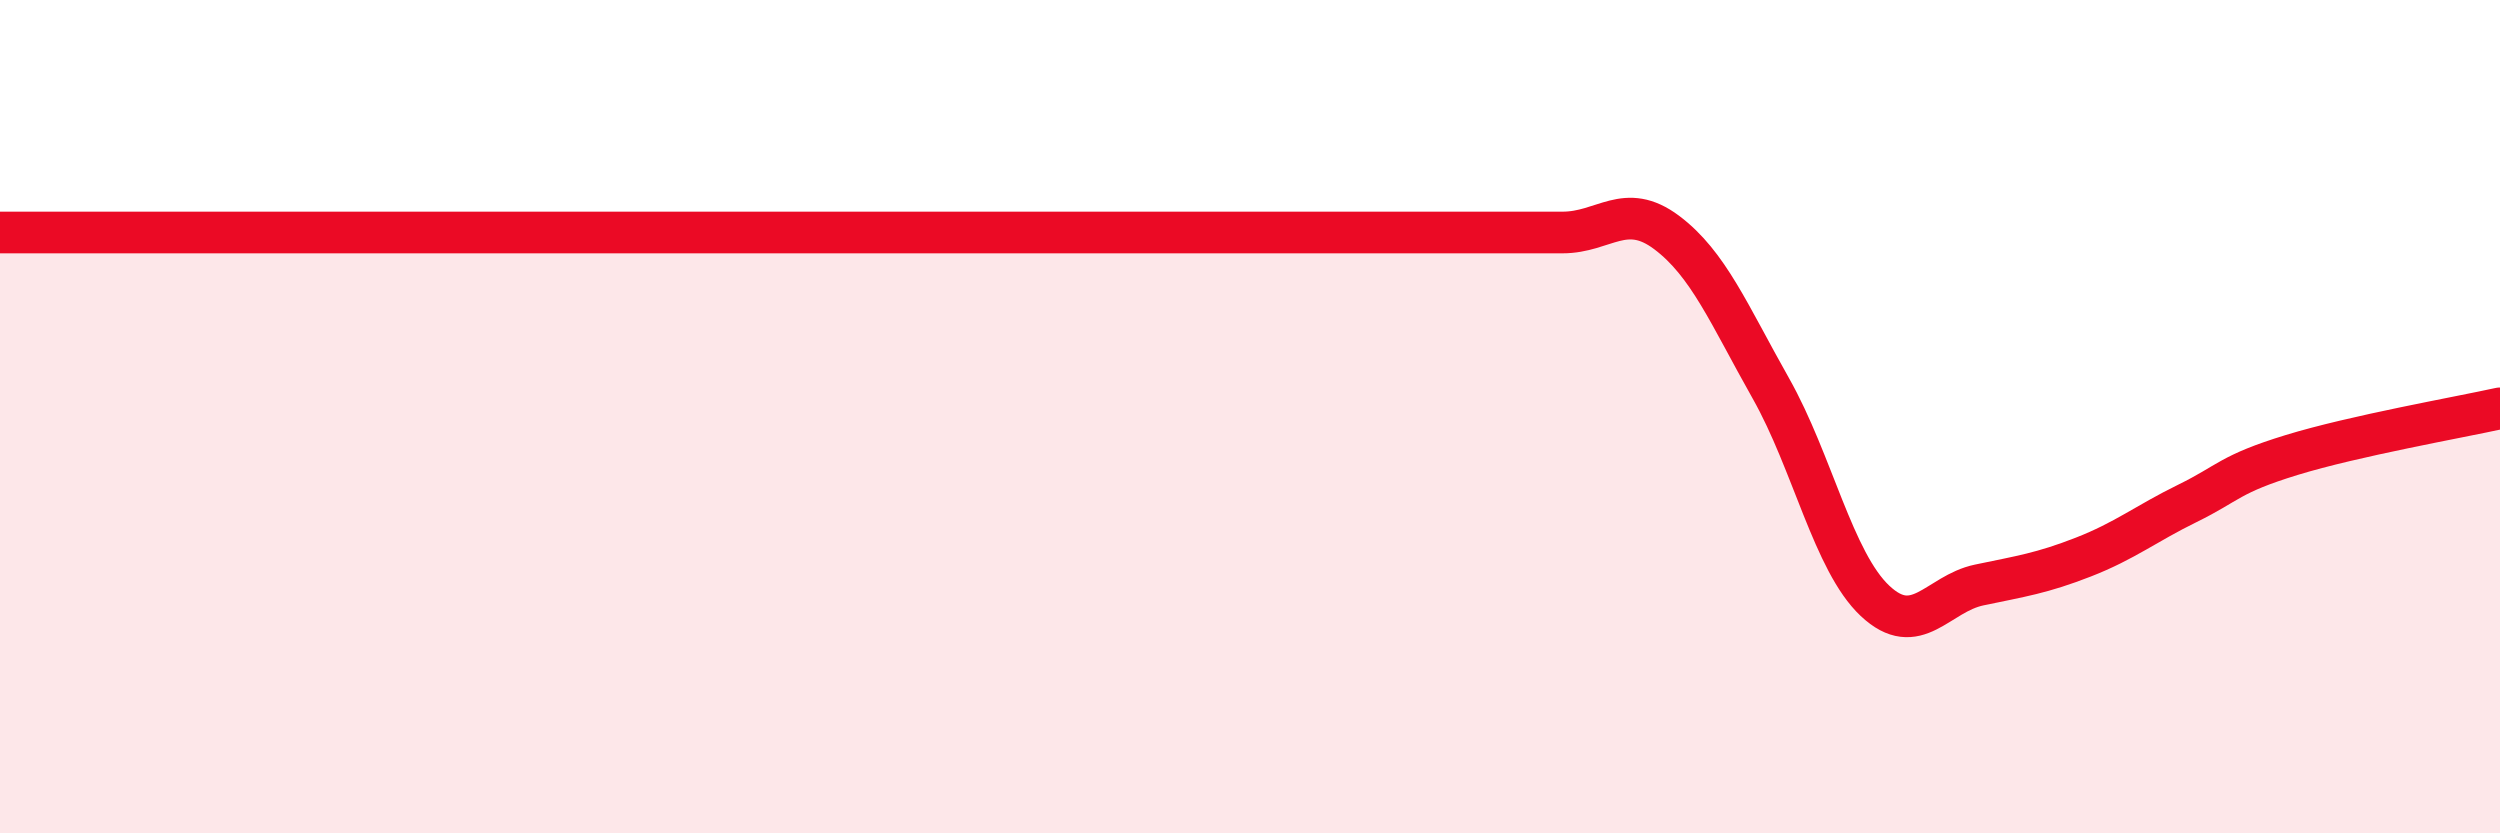
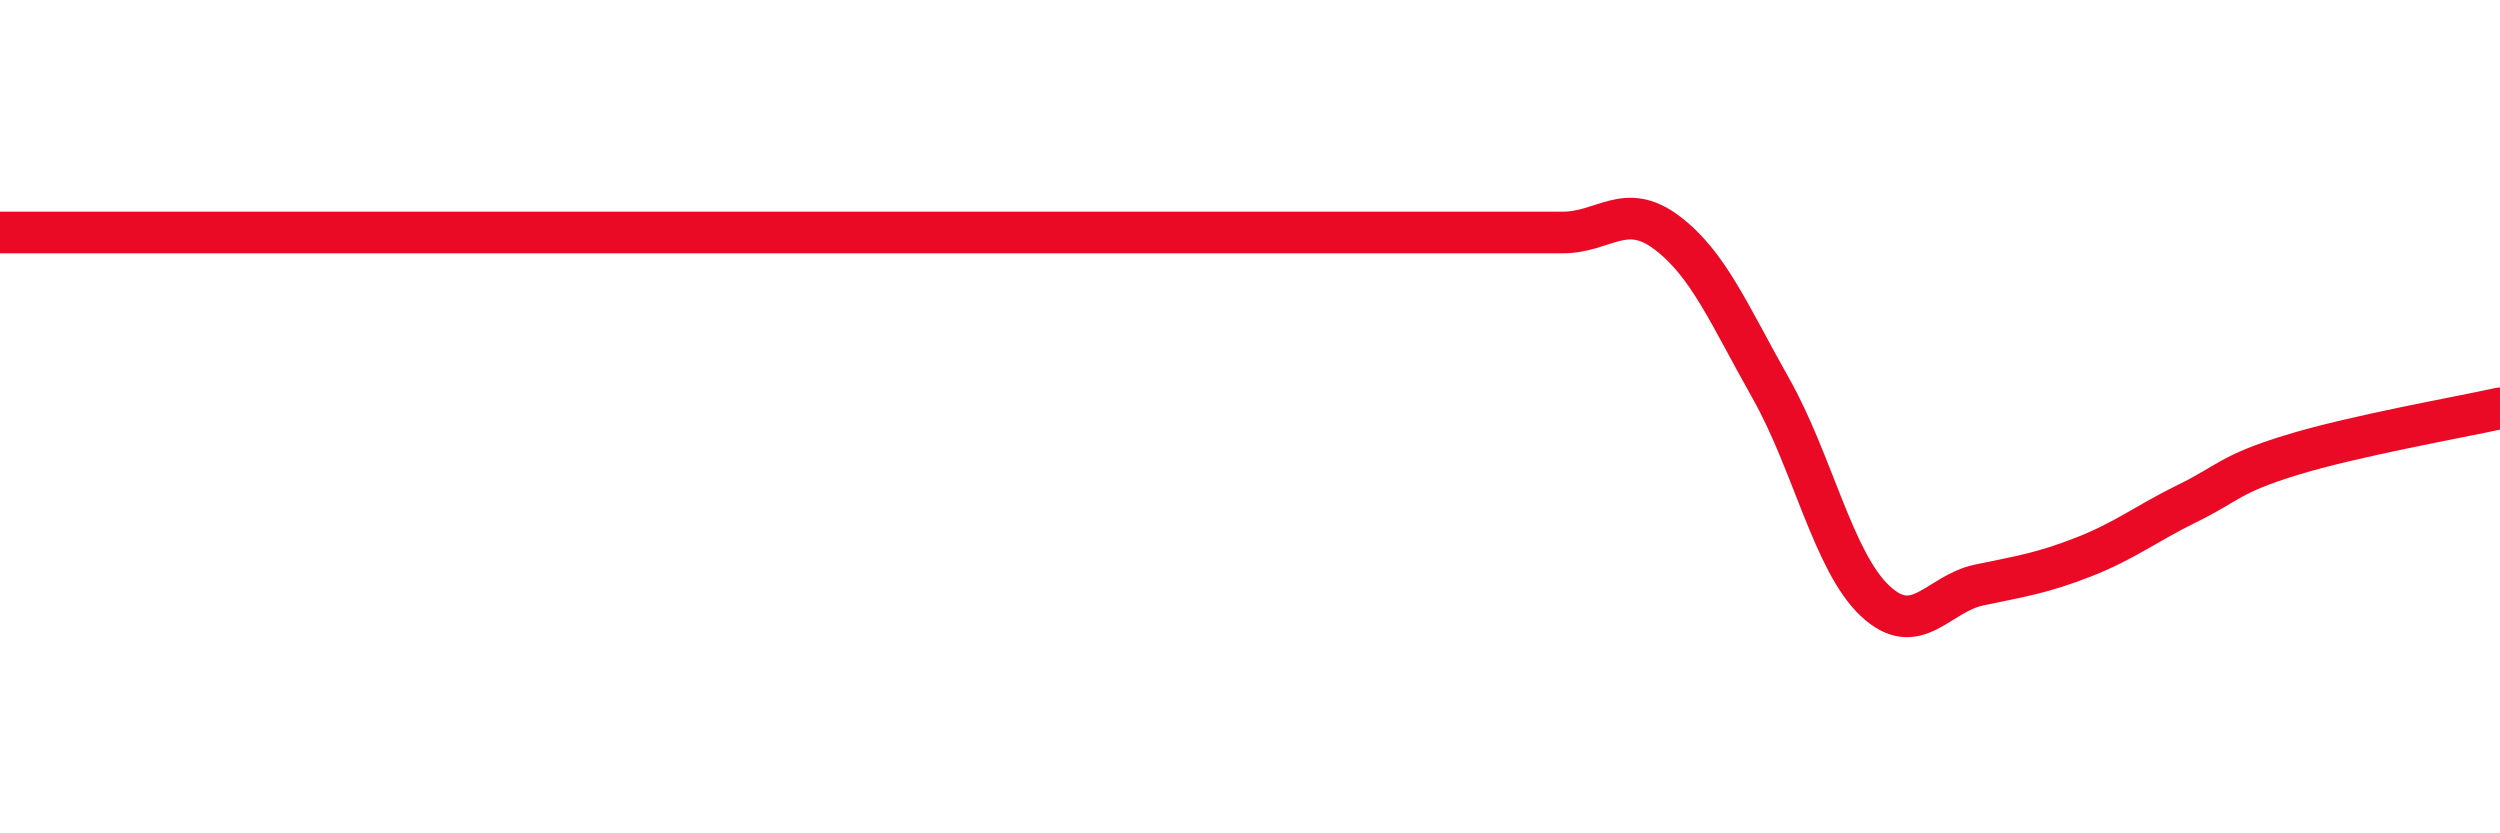
<svg xmlns="http://www.w3.org/2000/svg" width="60" height="20" viewBox="0 0 60 20">
-   <path d="M 0,5.58 C 0.5,5.58 1.5,5.58 2.5,5.58 C 3.5,5.58 4,5.58 5,5.58 C 6,5.58 6.5,5.58 7.5,5.58 C 8.5,5.58 9,5.58 10,5.58 C 11,5.58 11.5,5.58 12.5,5.58 C 13.5,5.58 14,5.58 15,5.58 C 16,5.58 16.5,5.58 17.5,5.58 C 18.5,5.58 19,5.58 20,5.58 C 21,5.58 21.5,5.58 22.5,5.58 C 23.5,5.58 24,5.58 25,5.58 C 26,5.58 26.5,5.58 27.5,5.58 C 28.5,5.58 29,5.58 30,5.58 C 31,5.58 31.5,5.58 32.5,5.58 C 33.5,5.58 34,5.58 35,5.58 C 36,5.58 36.5,5.58 37.5,5.58 C 38.5,5.58 39,4.83 40,5.58 C 41,6.33 41.5,7.55 42.5,9.32 C 43.5,11.09 44,13.48 45,14.42 C 46,15.36 46.5,14.25 47.5,14.04 C 48.5,13.83 49,13.76 50,13.37 C 51,12.98 51.5,12.57 52.5,12.08 C 53.5,11.59 53.5,11.38 55,10.92 C 56.5,10.46 59,10.02 60,9.8L60 20L0 20Z" fill="#EB0A25" opacity="0.1" stroke-linecap="round" stroke-linejoin="round" />
-   <path d="M 0,5.58 C 0.5,5.58 1.5,5.58 2.5,5.58 C 3.5,5.58 4,5.58 5,5.58 C 6,5.58 6.5,5.58 7.5,5.58 C 8.5,5.58 9,5.58 10,5.58 C 11,5.58 11.5,5.58 12.5,5.58 C 13.5,5.58 14,5.58 15,5.58 C 16,5.58 16.5,5.58 17.5,5.58 C 18.5,5.58 19,5.58 20,5.58 C 21,5.58 21.5,5.58 22.5,5.58 C 23.5,5.58 24,5.58 25,5.58 C 26,5.58 26.5,5.58 27.5,5.58 C 28.5,5.58 29,5.58 30,5.58 C 31,5.58 31.5,5.58 32.5,5.58 C 33.5,5.58 34,5.58 35,5.58 C 36,5.58 36.5,5.58 37.5,5.58 C 38.5,5.58 39,4.83 40,5.58 C 41,6.33 41.5,7.55 42.5,9.32 C 43.5,11.09 44,13.48 45,14.42 C 46,15.36 46.5,14.25 47.5,14.04 C 48.5,13.83 49,13.76 50,13.37 C 51,12.98 51.5,12.57 52.5,12.08 C 53.5,11.59 53.5,11.38 55,10.92 C 56.5,10.46 59,10.02 60,9.8" stroke="#EB0A25" stroke-width="1" fill="none" stroke-linecap="round" stroke-linejoin="round" />
+   <path d="M 0,5.58 C 0.5,5.58 1.5,5.58 2.5,5.58 C 3.5,5.58 4,5.58 5,5.58 C 8.5,5.58 9,5.58 10,5.58 C 11,5.58 11.5,5.58 12.5,5.58 C 13.5,5.58 14,5.58 15,5.58 C 16,5.58 16.5,5.58 17.5,5.58 C 18.5,5.58 19,5.58 20,5.58 C 21,5.58 21.5,5.58 22.5,5.58 C 23.5,5.58 24,5.58 25,5.58 C 26,5.58 26.5,5.58 27.5,5.58 C 28.5,5.58 29,5.58 30,5.58 C 31,5.58 31.5,5.58 32.5,5.58 C 33.5,5.58 34,5.58 35,5.58 C 36,5.58 36.5,5.58 37.5,5.58 C 38.5,5.58 39,4.83 40,5.58 C 41,6.33 41.5,7.55 42.5,9.32 C 43.5,11.09 44,13.48 45,14.42 C 46,15.36 46.5,14.25 47.5,14.04 C 48.5,13.83 49,13.76 50,13.37 C 51,12.98 51.5,12.57 52.5,12.08 C 53.5,11.59 53.5,11.38 55,10.92 C 56.5,10.46 59,10.02 60,9.8" stroke="#EB0A25" stroke-width="1" fill="none" stroke-linecap="round" stroke-linejoin="round" />
</svg>